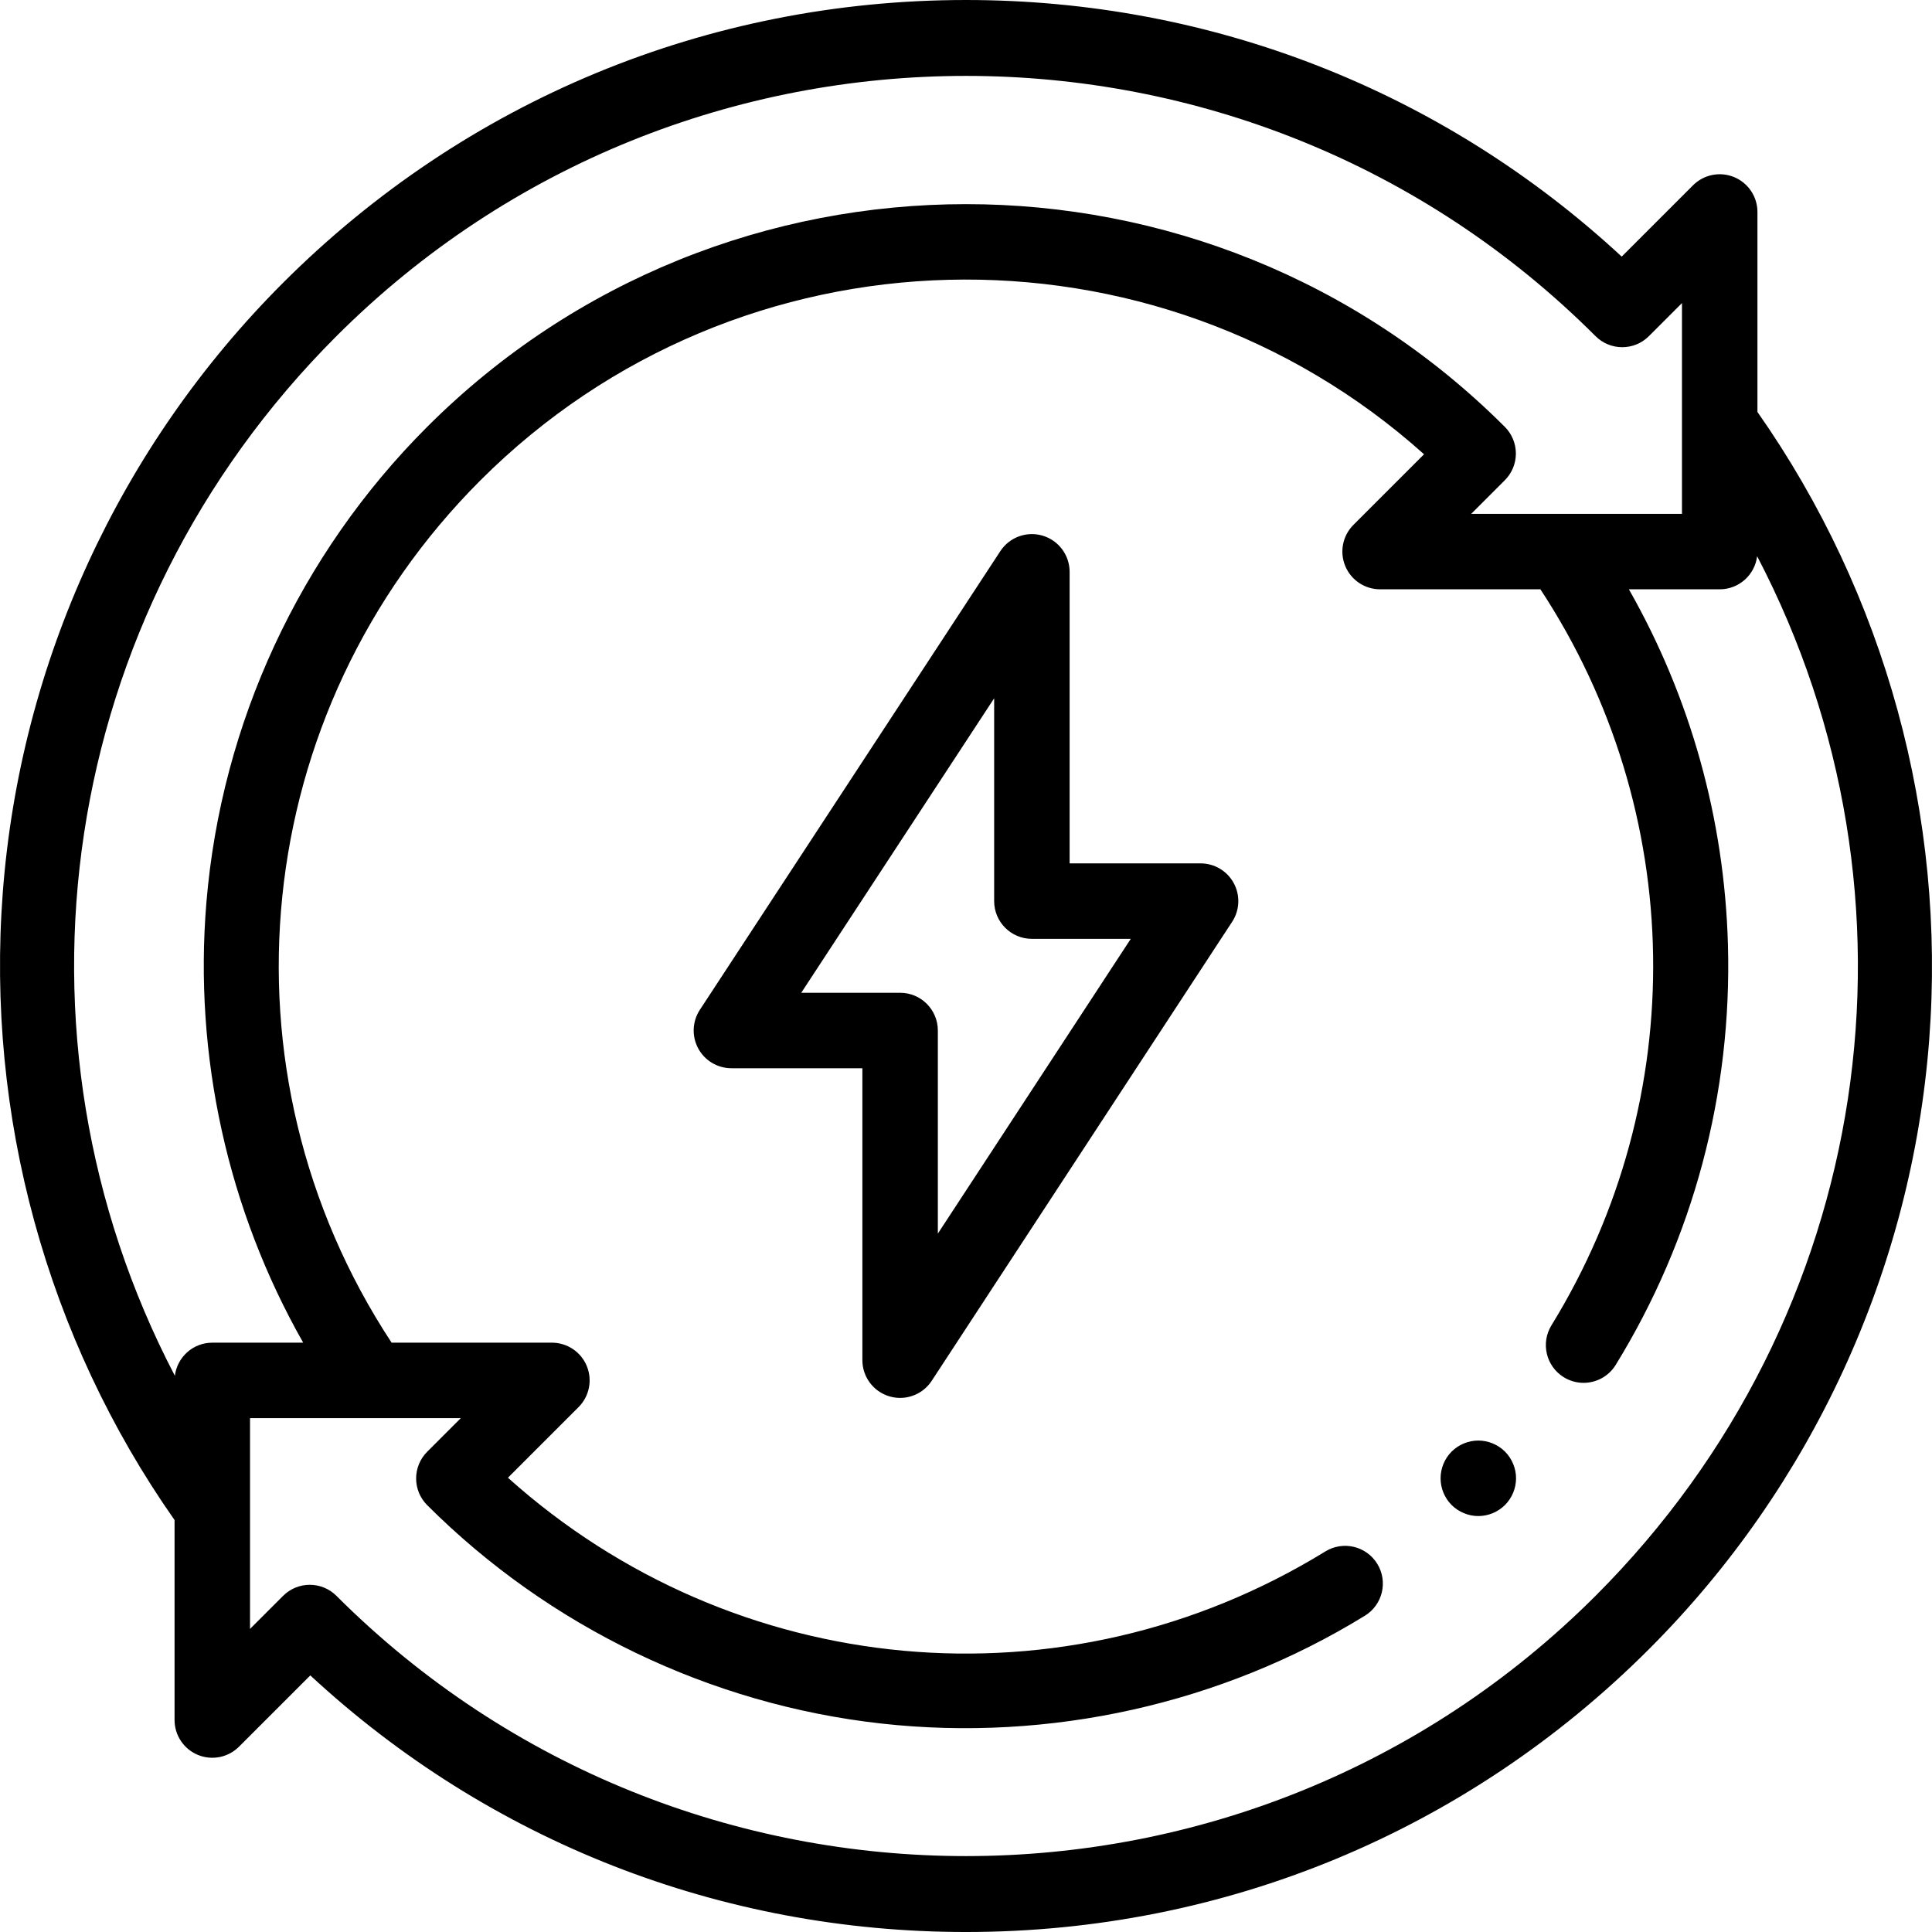
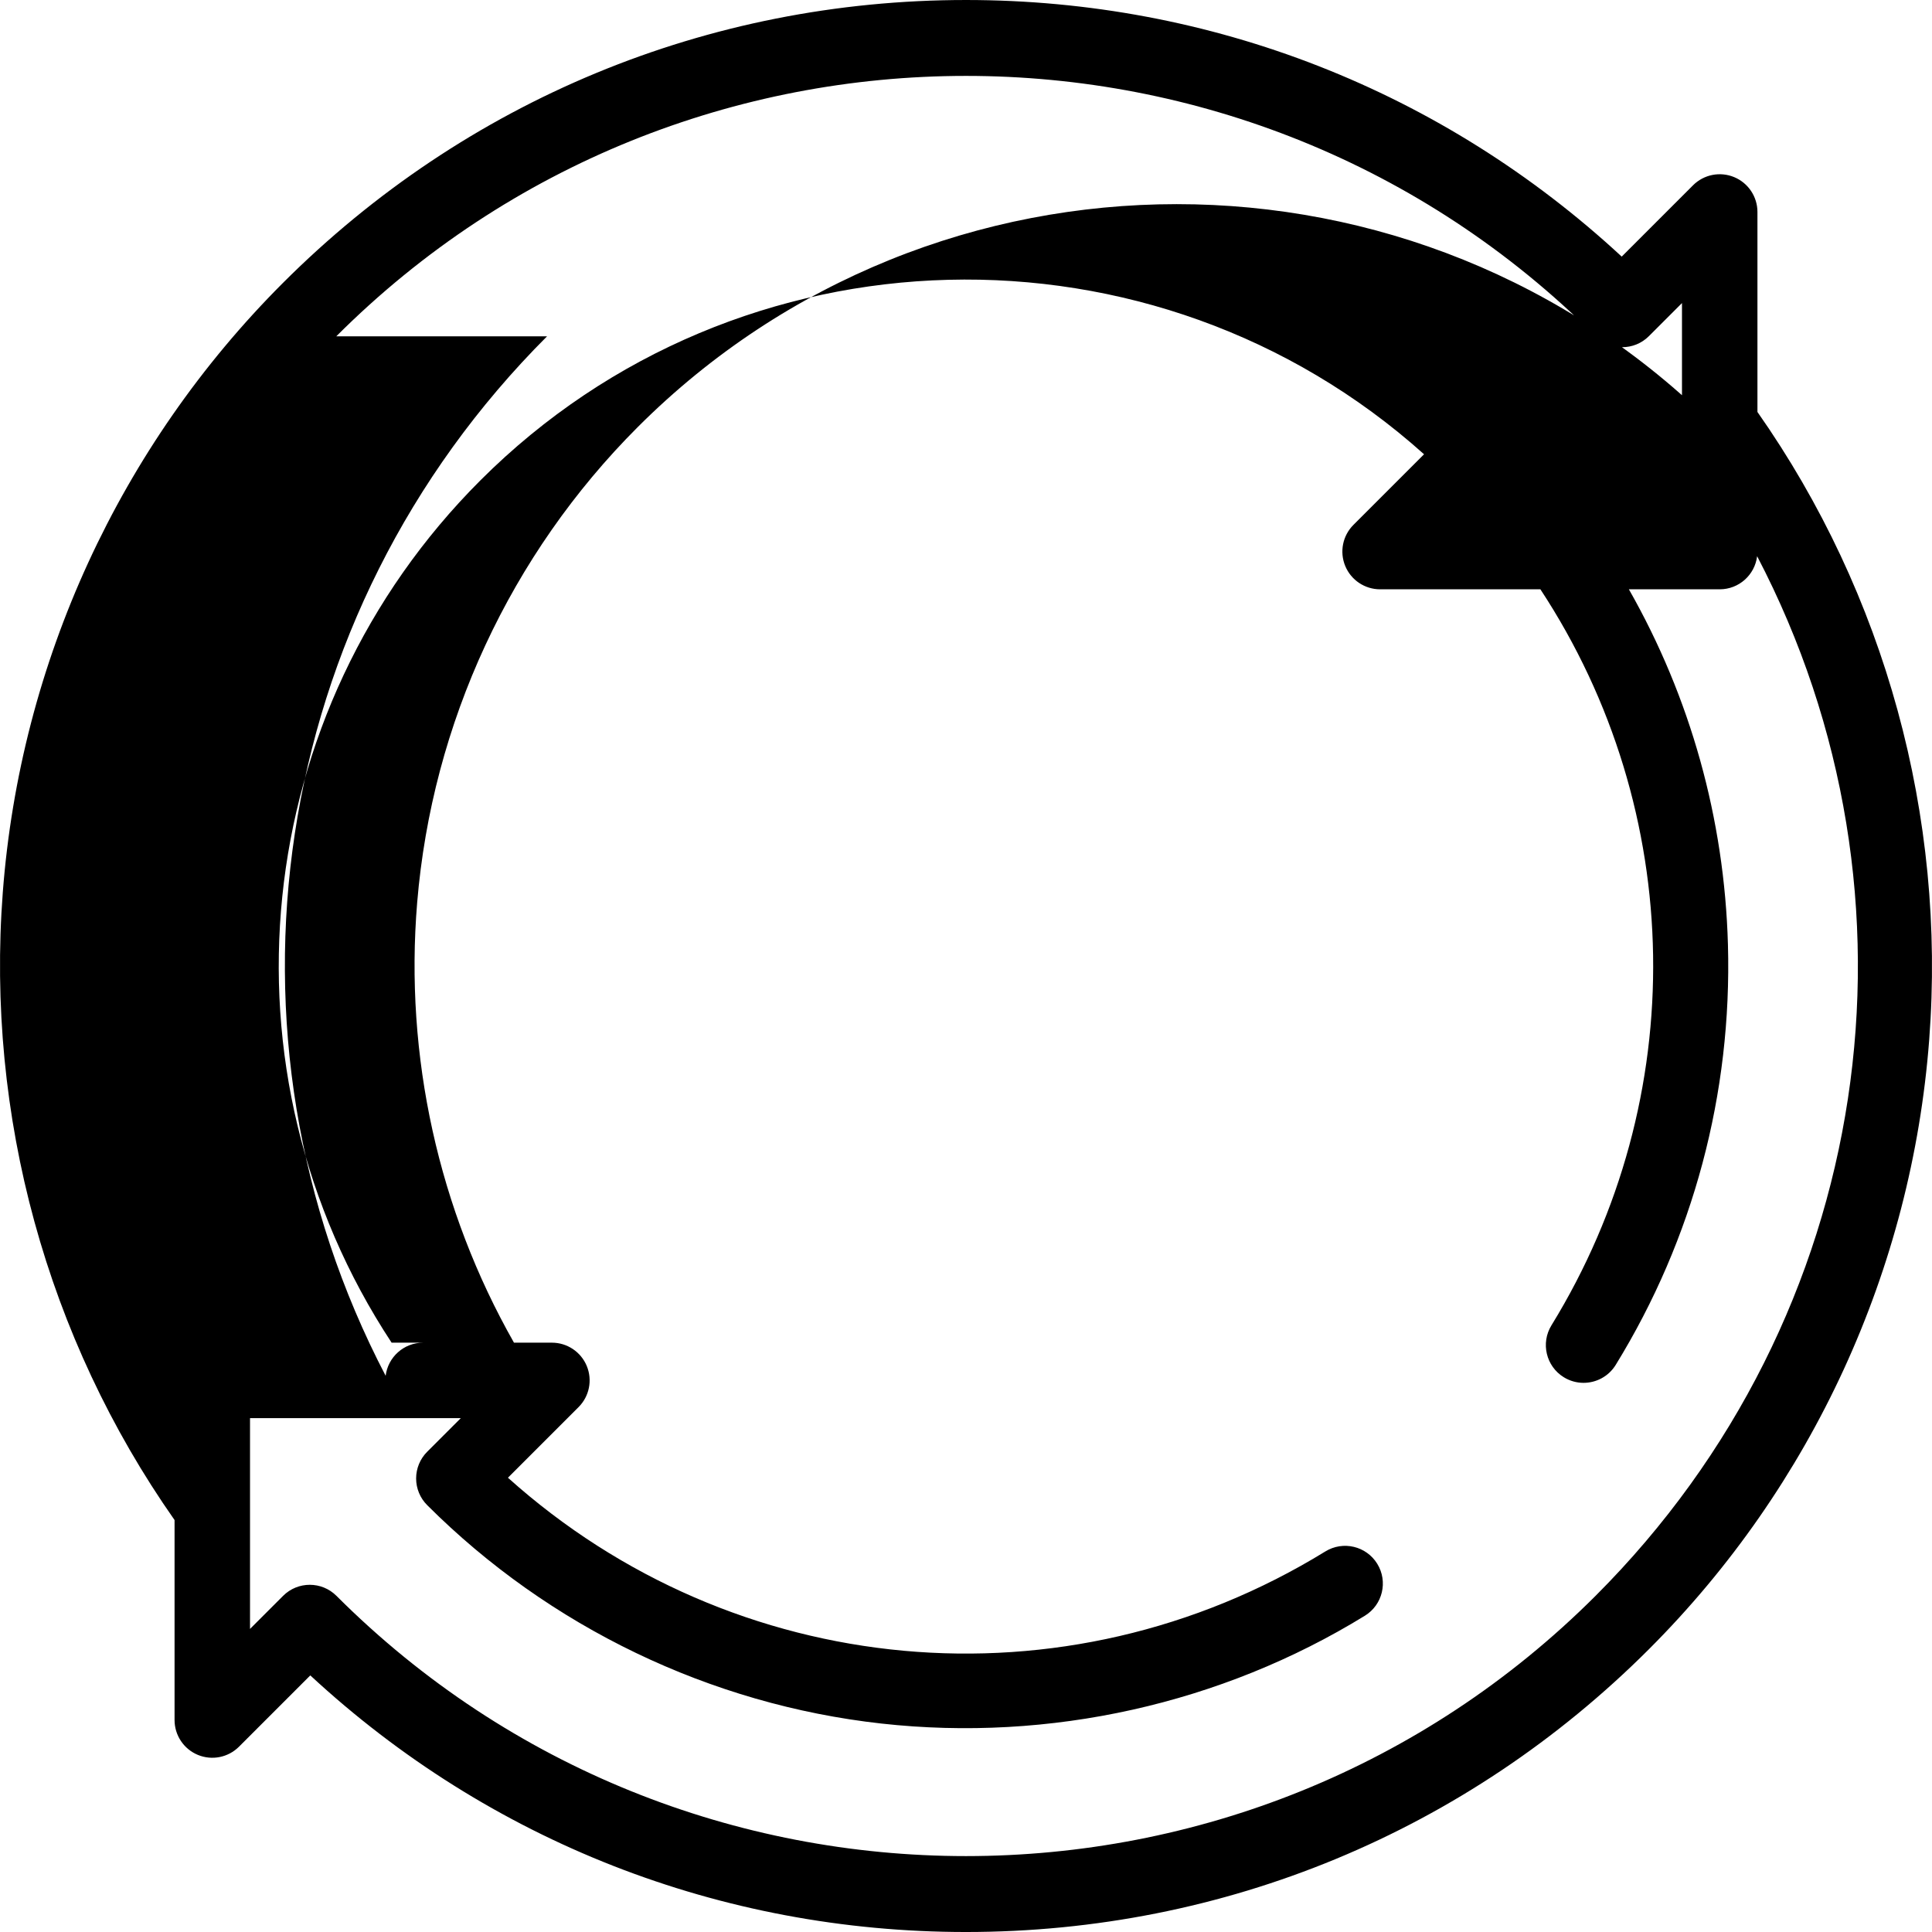
<svg xmlns="http://www.w3.org/2000/svg" id="Capa_1" enable-background="new 0 0 511.999 511.999" height="512" viewBox="0 0 511.999 511.999" width="512">
  <g id="XMLID_1715_">
    <g id="XMLID_311_">
-       <path id="XMLID_314_" d="m465.74 109.173v-52.997c0-4.044-2.437-7.691-6.173-9.239-3.737-1.549-8.039-.692-10.898 2.167l-18.899 18.899c-47.439-43.931-108.754-68.003-173.771-68.003-.009 0-.02 0-.028 0-68.37.007-132.646 26.636-180.991 74.98-43.247 43.247-69.612 100.605-74.24 161.509-4.495 59.15 11.666 118.079 45.52 166.338v52.996c0 4.044 2.437 7.691 6.173 9.239 3.736 1.549 8.038.693 10.898-2.167l18.899-18.899c47.438 43.932 108.753 68.005 173.77 68.004h.029c68.369-.007 132.646-26.636 180.991-74.98 43.246-43.246 69.611-100.604 74.24-161.507 4.495-59.152-11.666-118.081-45.52-166.34zm-376.618-20.051c91.995-91.995 241.699-92.012 333.714-.039 3.906 3.904 10.236 3.903 14.141-.001l8.763-8.763v55.858h-55.858l8.912-8.912c1.875-1.875 2.929-4.42 2.929-7.072 0-2.653-1.055-5.197-2.931-7.072-78.758-78.711-206.89-78.693-285.627.043-33.76 33.759-54.524 78.516-58.469 126.026-3.381 40.719 5.682 81.477 25.656 116.633h-24.092c-5.107 0-9.312 3.831-9.917 8.775-47.118-90.206-31.293-201.403 42.779-275.476zm333.754 333.754c-91.995 91.995-241.699 92.012-333.713.04-3.905-3.903-10.235-3.902-14.141.001l-8.763 8.763v-55.858h55.858l-8.912 8.911c-1.875 1.876-2.929 4.42-2.929 7.073s1.055 5.197 2.931 7.072c32.309 32.29 75.054 52.845 120.362 57.879 44.615 4.957 90.12-5.191 128.139-28.574 4.705-2.894 6.172-9.053 3.279-13.757-2.894-4.705-9.054-6.172-13.757-3.279-69.118 42.509-156.767 34.18-216.621-19.534l18.72-18.719c2.86-2.86 3.715-7.161 2.167-10.898s-5.194-6.173-9.239-6.173h-42.477c-47.316-71.9-37.783-167.208 23.526-228.517 68.567-68.568 178.712-70.877 250.079-6.918l-18.717 18.717c-2.86 2.86-3.715 7.161-2.167 10.897 1.548 3.737 5.194 6.173 9.239 6.173h42.479c38.683 58.812 39.984 134.804 2.928 195.055-2.893 4.705-1.425 10.863 3.279 13.757 1.634 1.005 3.442 1.483 5.229 1.483 3.358 0 6.639-1.692 8.527-4.763 20.555-33.421 30.838-71.936 29.737-111.378-.93-33.329-9.951-65.53-26.252-94.154h24.071c5.107 0 9.312-3.831 9.917-8.774 47.118 90.207 31.293 201.404-42.779 275.475z" />
-       <path id="XMLID_316_" d="m391.769 381.759c-2.64 0-5.21 1.07-7.08 2.93-1.86 1.86-2.92 4.44-2.92 7.08 0 2.63 1.06 5.21 2.92 7.07 1.87 1.86 4.44 2.93 7.08 2.93 2.63 0 5.2-1.07 7.07-2.93 1.86-1.87 2.93-4.44 2.93-7.07 0-2.64-1.07-5.21-2.93-7.08-1.87-1.86-4.44-2.93-7.07-2.93z" />
-       <path id="XMLID_333_" d="m318.166 228.802h-34.706v-77.261c0-4.421-2.904-8.318-7.141-9.583-4.238-1.264-8.802.404-11.224 4.103l-79.628 121.554c-2.013 3.073-2.179 7.002-.433 10.233 1.747 3.232 5.125 5.246 8.798 5.246h34.706v77.363c0 4.422 2.905 8.319 7.143 9.583.945.282 1.906.418 2.857.418 3.31 0 6.486-1.65 8.368-4.524l79.627-121.656c2.011-3.073 2.176-7.001.43-10.232-1.747-3.231-5.124-5.244-8.797-5.244zm-69.628 98.118v-53.825c0-5.523-4.477-10-10-10h-26.2l51.122-78.04v53.747c0 5.523 4.477 10 10 10h26.208z" />
+       <path id="XMLID_314_" d="m465.74 109.173v-52.997c0-4.044-2.437-7.691-6.173-9.239-3.737-1.549-8.039-.692-10.898 2.167l-18.899 18.899c-47.439-43.931-108.754-68.003-173.771-68.003-.009 0-.02 0-.028 0-68.37.007-132.646 26.636-180.991 74.98-43.247 43.247-69.612 100.605-74.24 161.509-4.495 59.15 11.666 118.079 45.52 166.338v52.996c0 4.044 2.437 7.691 6.173 9.239 3.736 1.549 8.038.693 10.898-2.167l18.899-18.899c47.438 43.932 108.753 68.005 173.77 68.004h.029c68.369-.007 132.646-26.636 180.991-74.98 43.246-43.246 69.611-100.604 74.24-161.507 4.495-59.152-11.666-118.081-45.52-166.34zm-376.618-20.051c91.995-91.995 241.699-92.012 333.714-.039 3.906 3.904 10.236 3.903 14.141-.001l8.763-8.763v55.858l8.912-8.912c1.875-1.875 2.929-4.42 2.929-7.072 0-2.653-1.055-5.197-2.931-7.072-78.758-78.711-206.89-78.693-285.627.043-33.76 33.759-54.524 78.516-58.469 126.026-3.381 40.719 5.682 81.477 25.656 116.633h-24.092c-5.107 0-9.312 3.831-9.917 8.775-47.118-90.206-31.293-201.403 42.779-275.476zm333.754 333.754c-91.995 91.995-241.699 92.012-333.713.04-3.905-3.903-10.235-3.902-14.141.001l-8.763 8.763v-55.858h55.858l-8.912 8.911c-1.875 1.876-2.929 4.42-2.929 7.073s1.055 5.197 2.931 7.072c32.309 32.29 75.054 52.845 120.362 57.879 44.615 4.957 90.12-5.191 128.139-28.574 4.705-2.894 6.172-9.053 3.279-13.757-2.894-4.705-9.054-6.172-13.757-3.279-69.118 42.509-156.767 34.18-216.621-19.534l18.72-18.719c2.86-2.86 3.715-7.161 2.167-10.898s-5.194-6.173-9.239-6.173h-42.477c-47.316-71.9-37.783-167.208 23.526-228.517 68.567-68.568 178.712-70.877 250.079-6.918l-18.717 18.717c-2.86 2.86-3.715 7.161-2.167 10.897 1.548 3.737 5.194 6.173 9.239 6.173h42.479c38.683 58.812 39.984 134.804 2.928 195.055-2.893 4.705-1.425 10.863 3.279 13.757 1.634 1.005 3.442 1.483 5.229 1.483 3.358 0 6.639-1.692 8.527-4.763 20.555-33.421 30.838-71.936 29.737-111.378-.93-33.329-9.951-65.53-26.252-94.154h24.071c5.107 0 9.312-3.831 9.917-8.774 47.118 90.207 31.293 201.404-42.779 275.475z" />
    </g>
  </g>
</svg>